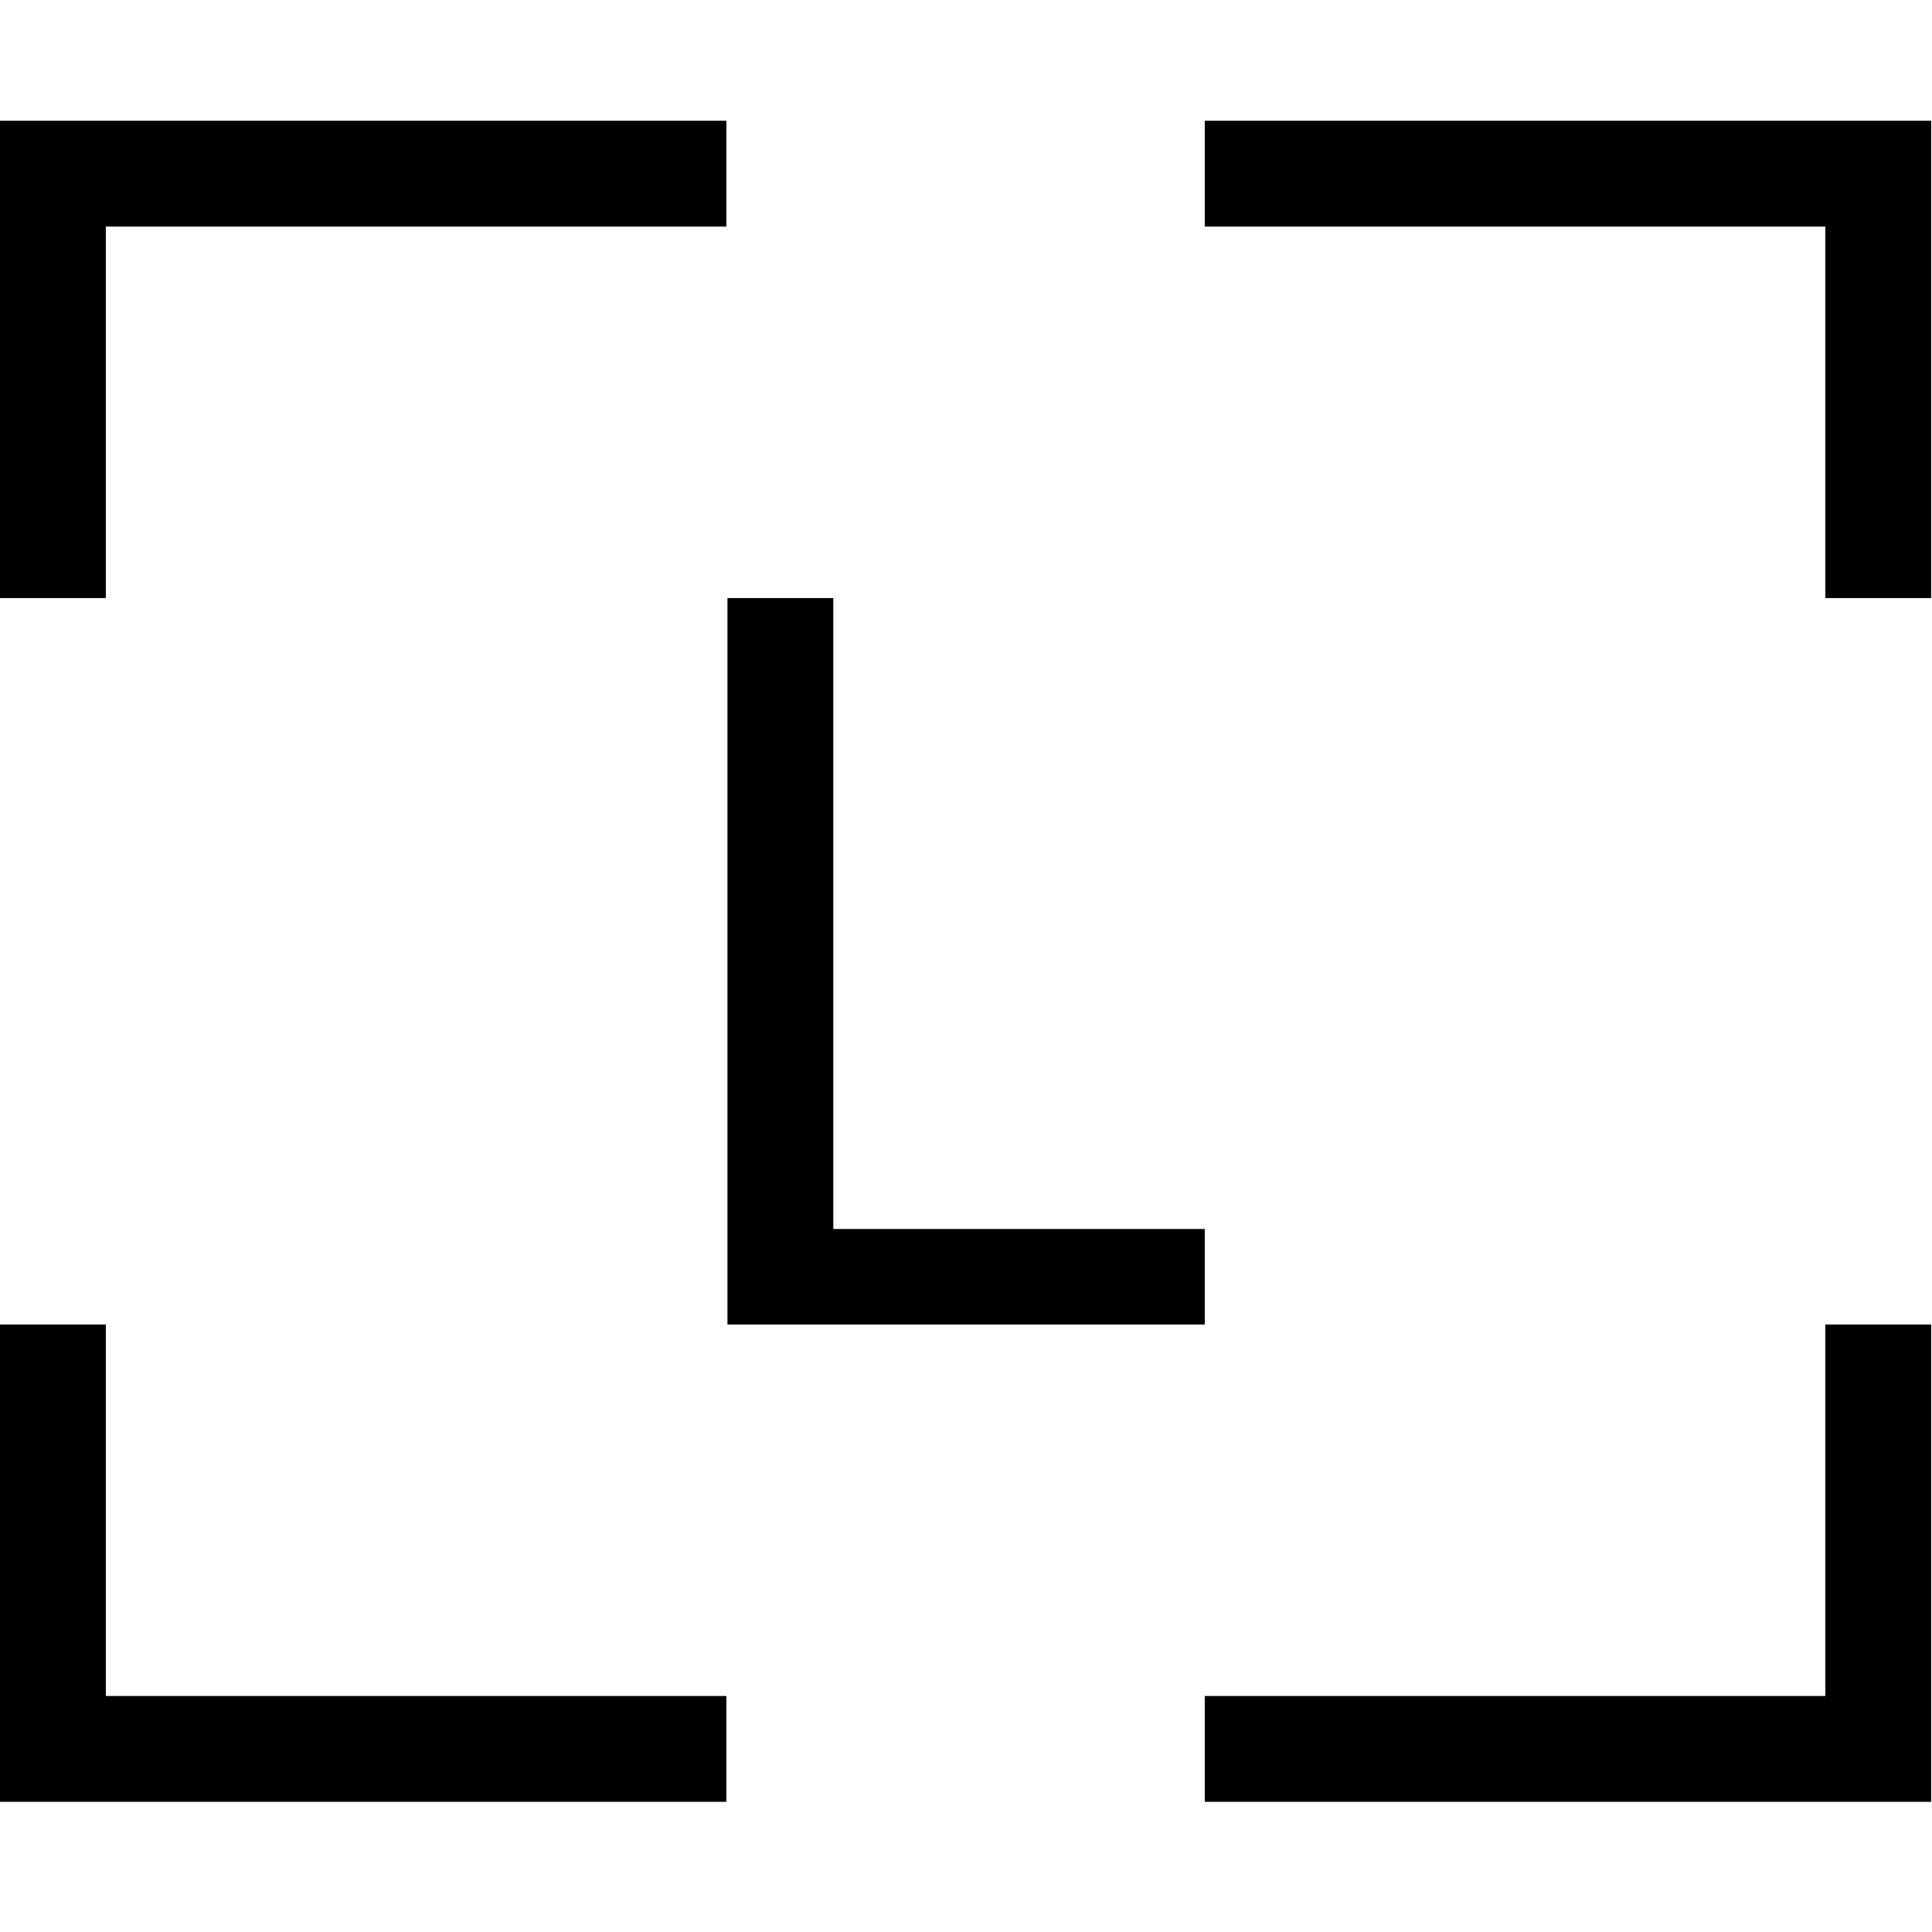
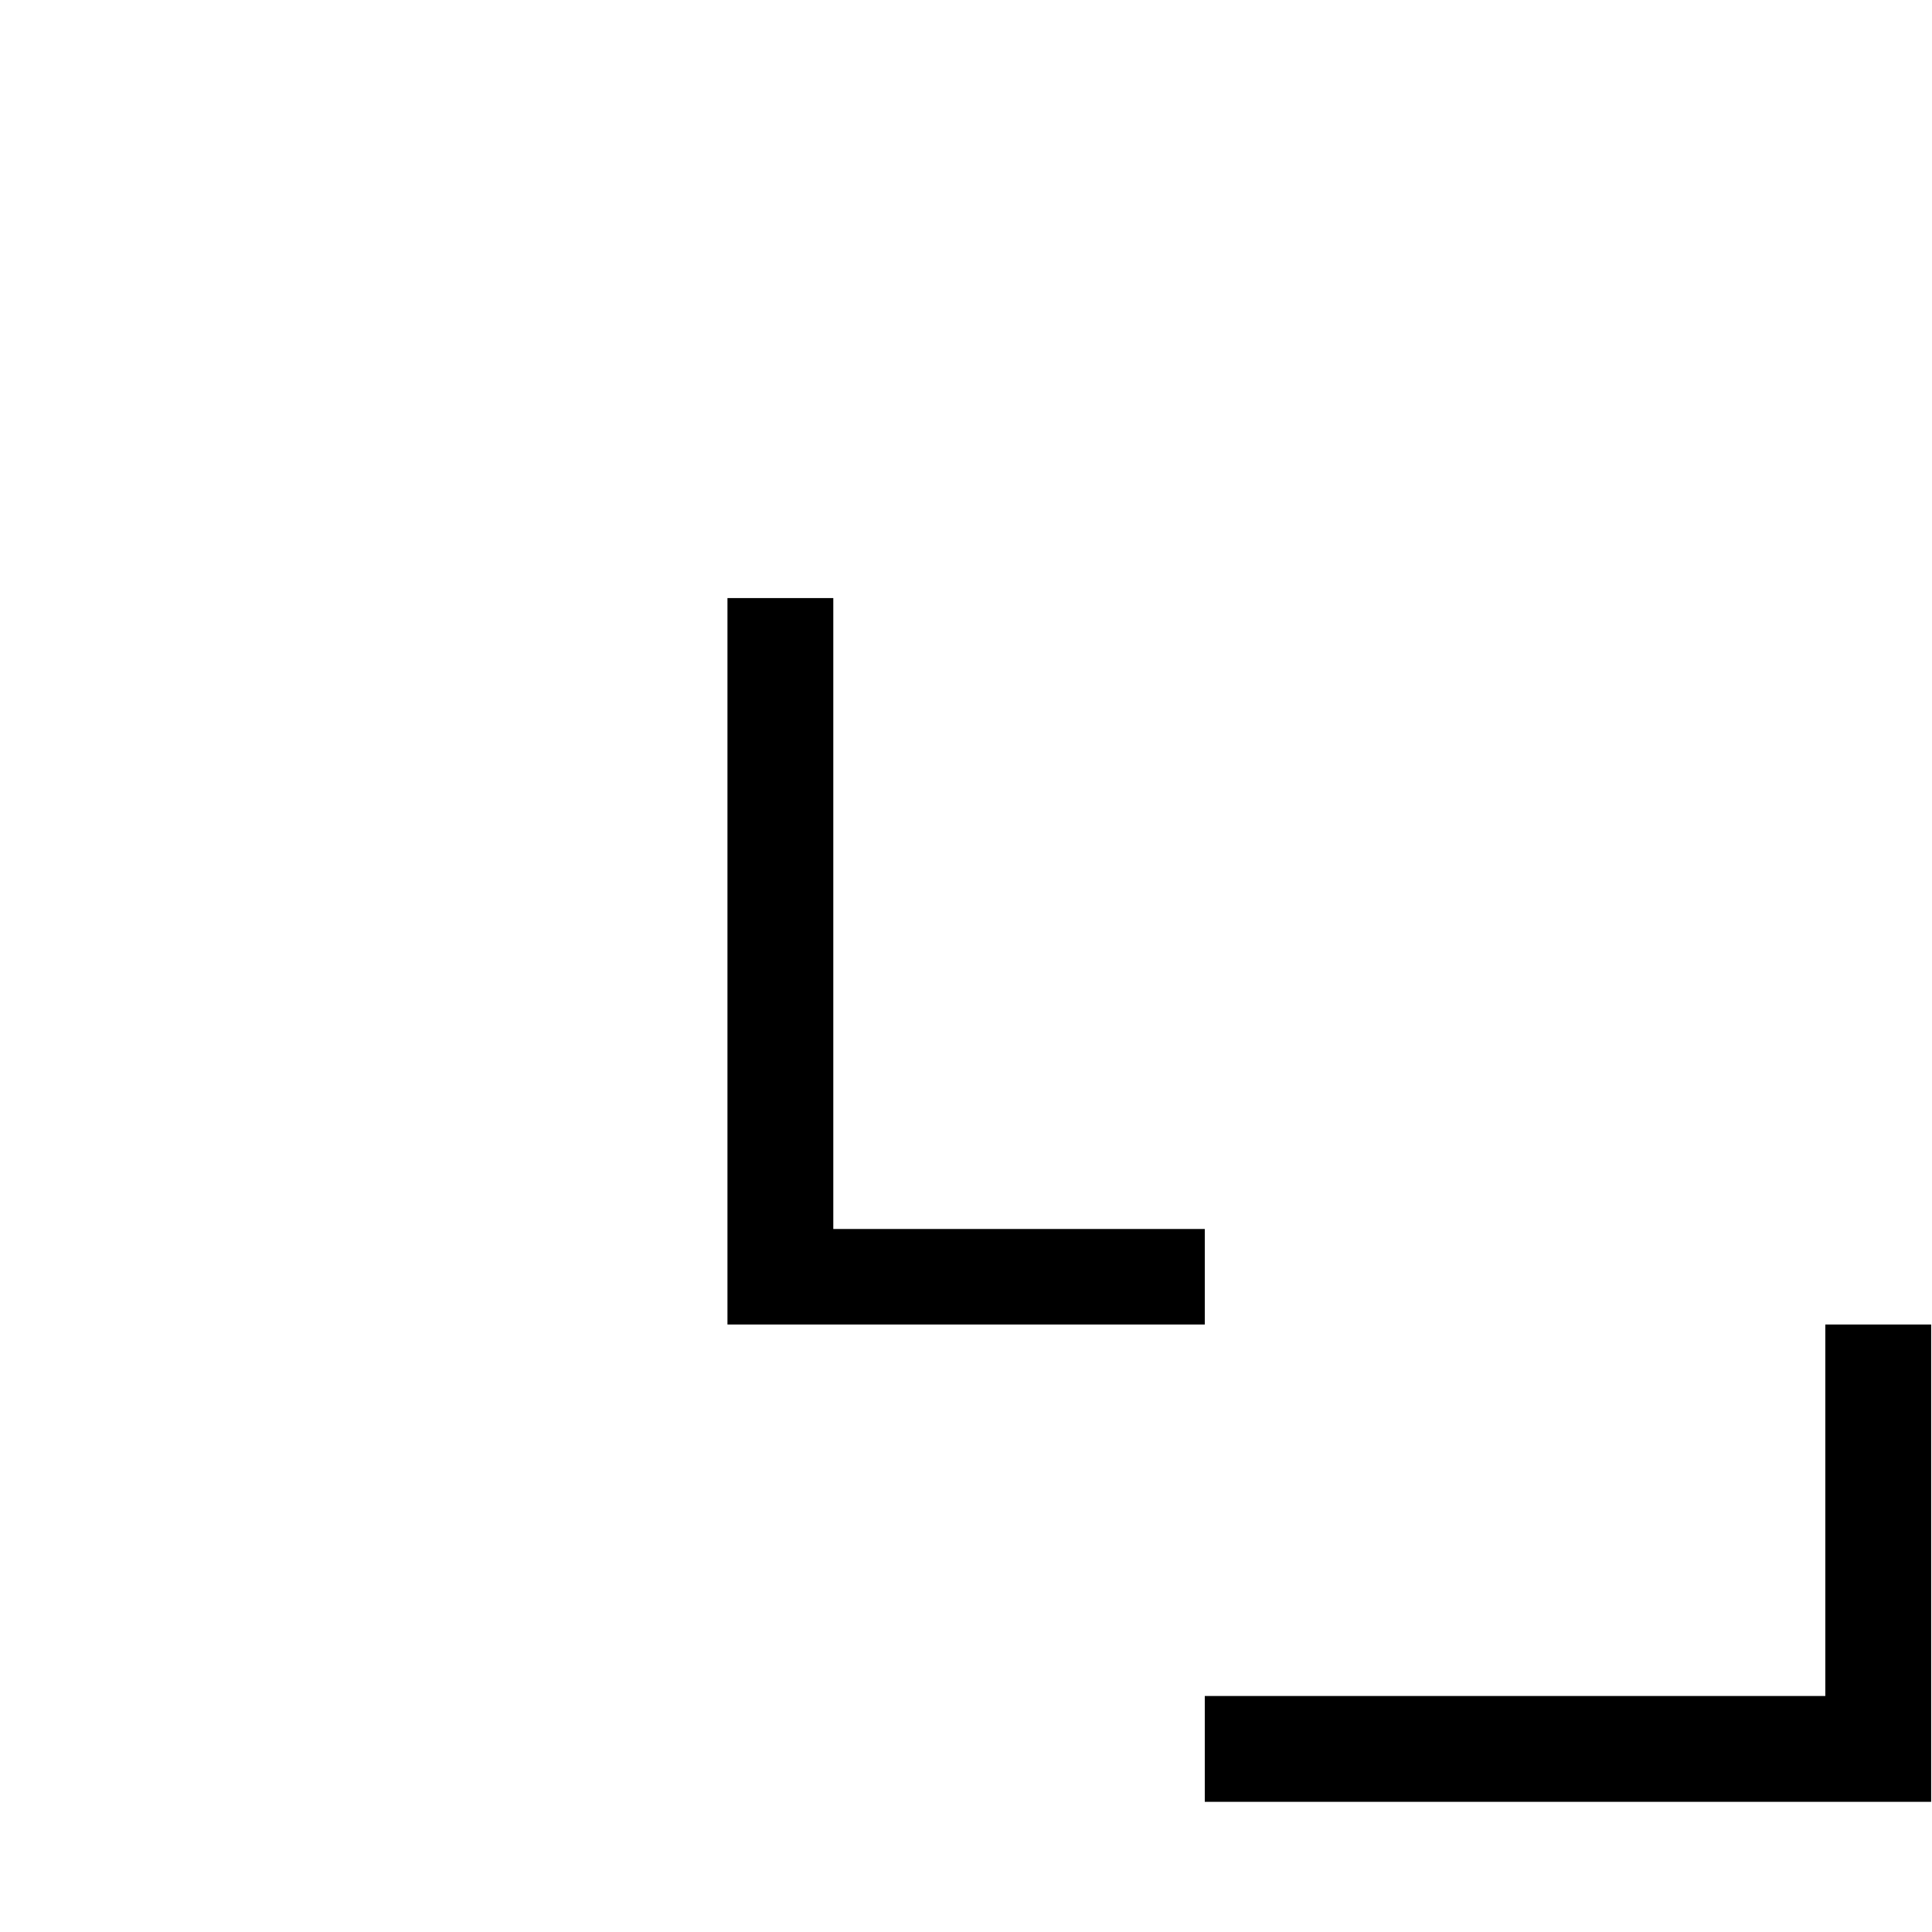
<svg xmlns="http://www.w3.org/2000/svg" width="32" height="32" viewBox="0 0 32 32" fill="none">
-   <path d="M1.753 21.938V28.091H12.031V29.844H0V21.938H1.753Z" fill="black" />
  <path d="M31.986 21.938V29.844H19.955V28.091H30.233V21.938H31.986Z" fill="black" />
-   <path d="M13.802 9.906V20.356H19.955V21.938H12.049V9.906H13.802Z" fill="black" />
-   <path d="M12.031 2V3.753H1.753V9.906H0V2H12.031Z" fill="black" />
-   <path d="M31.986 2V9.906H30.233V3.753H19.955V2H31.986Z" fill="black" />
+   <path d="M13.802 9.906V20.356H19.955V21.938H12.049V9.906Z" fill="black" />
</svg>